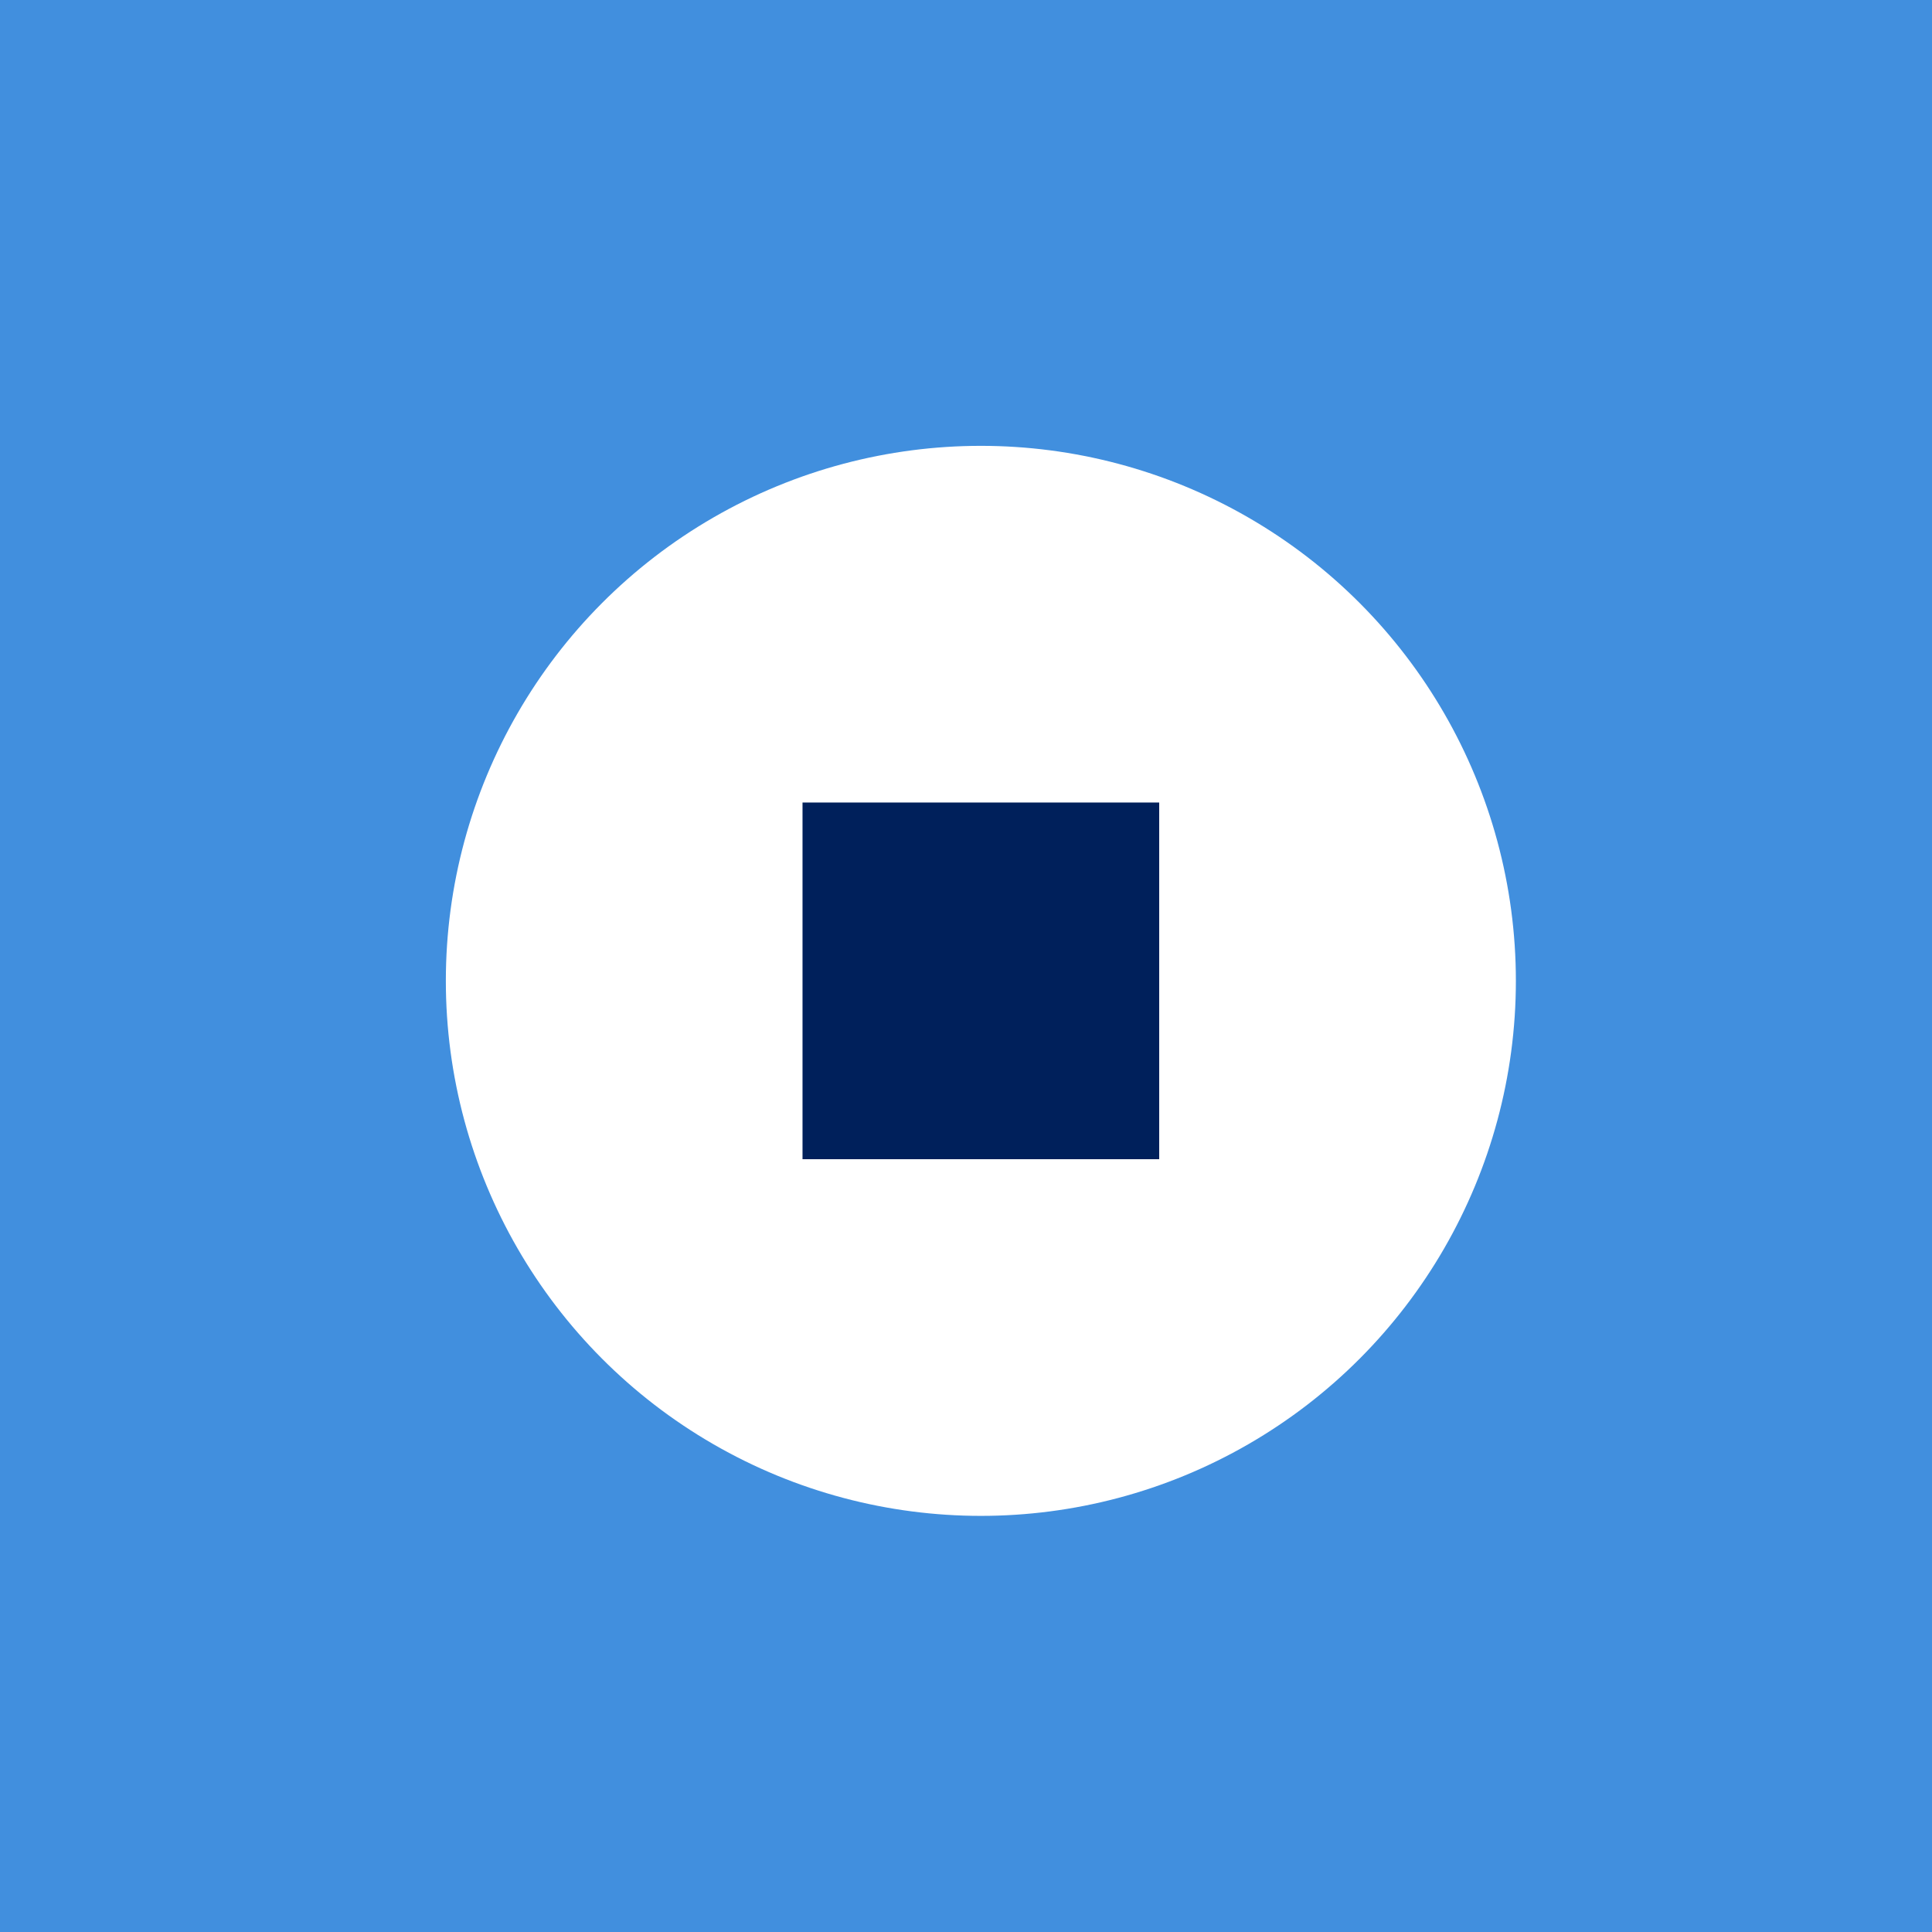
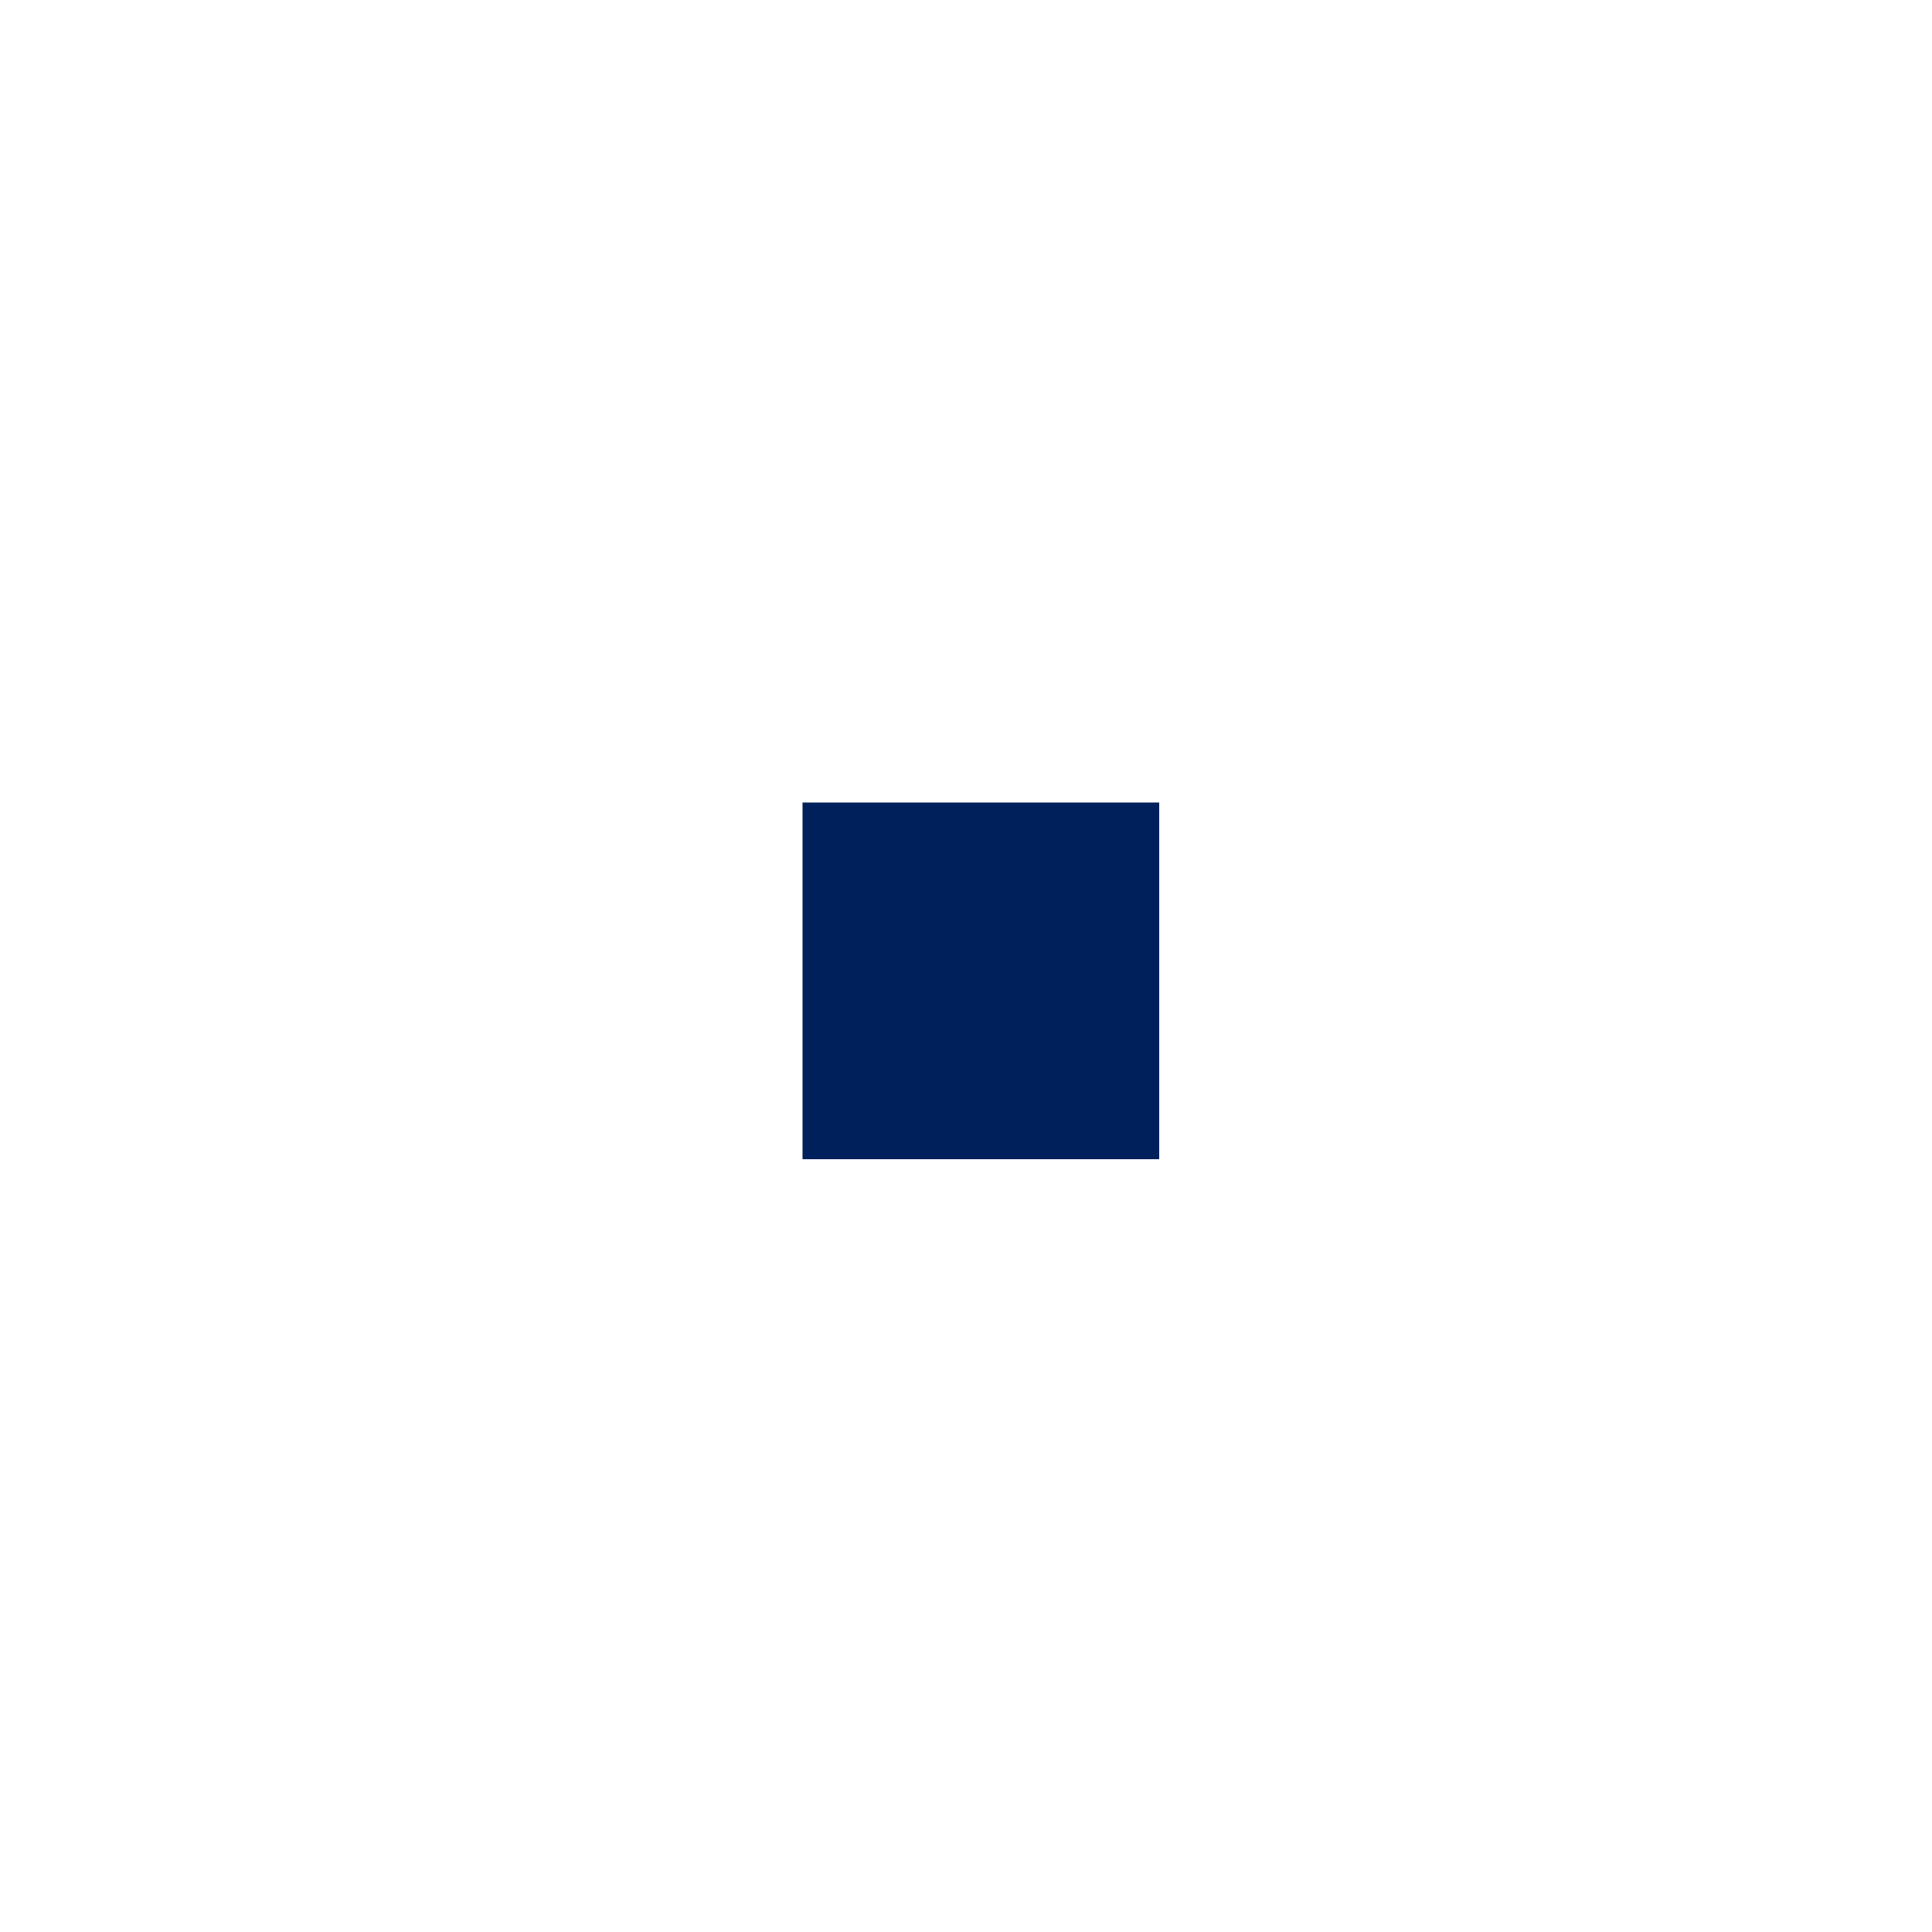
<svg xmlns="http://www.w3.org/2000/svg" width="65" height="65" viewBox="0 0 65 65">
  <g id="av_icon_blue" data-name="av icon blue" transform="translate(-85 -1626)">
-     <rect id="Rectangle_260" data-name="Rectangle 260" width="65" height="65" transform="translate(85 1626)" fill="#418fde" />
    <g id="Group_2393" data-name="Group 2393">
-       <circle id="Ellipse_1" data-name="Ellipse 1" cx="18" cy="18" r="18" transform="translate(100 1641)" fill="#fff" />
      <rect id="Rectangle_252" data-name="Rectangle 252" width="12" height="12" transform="translate(112 1653)" fill="#00205b" />
    </g>
  </g>
</svg>